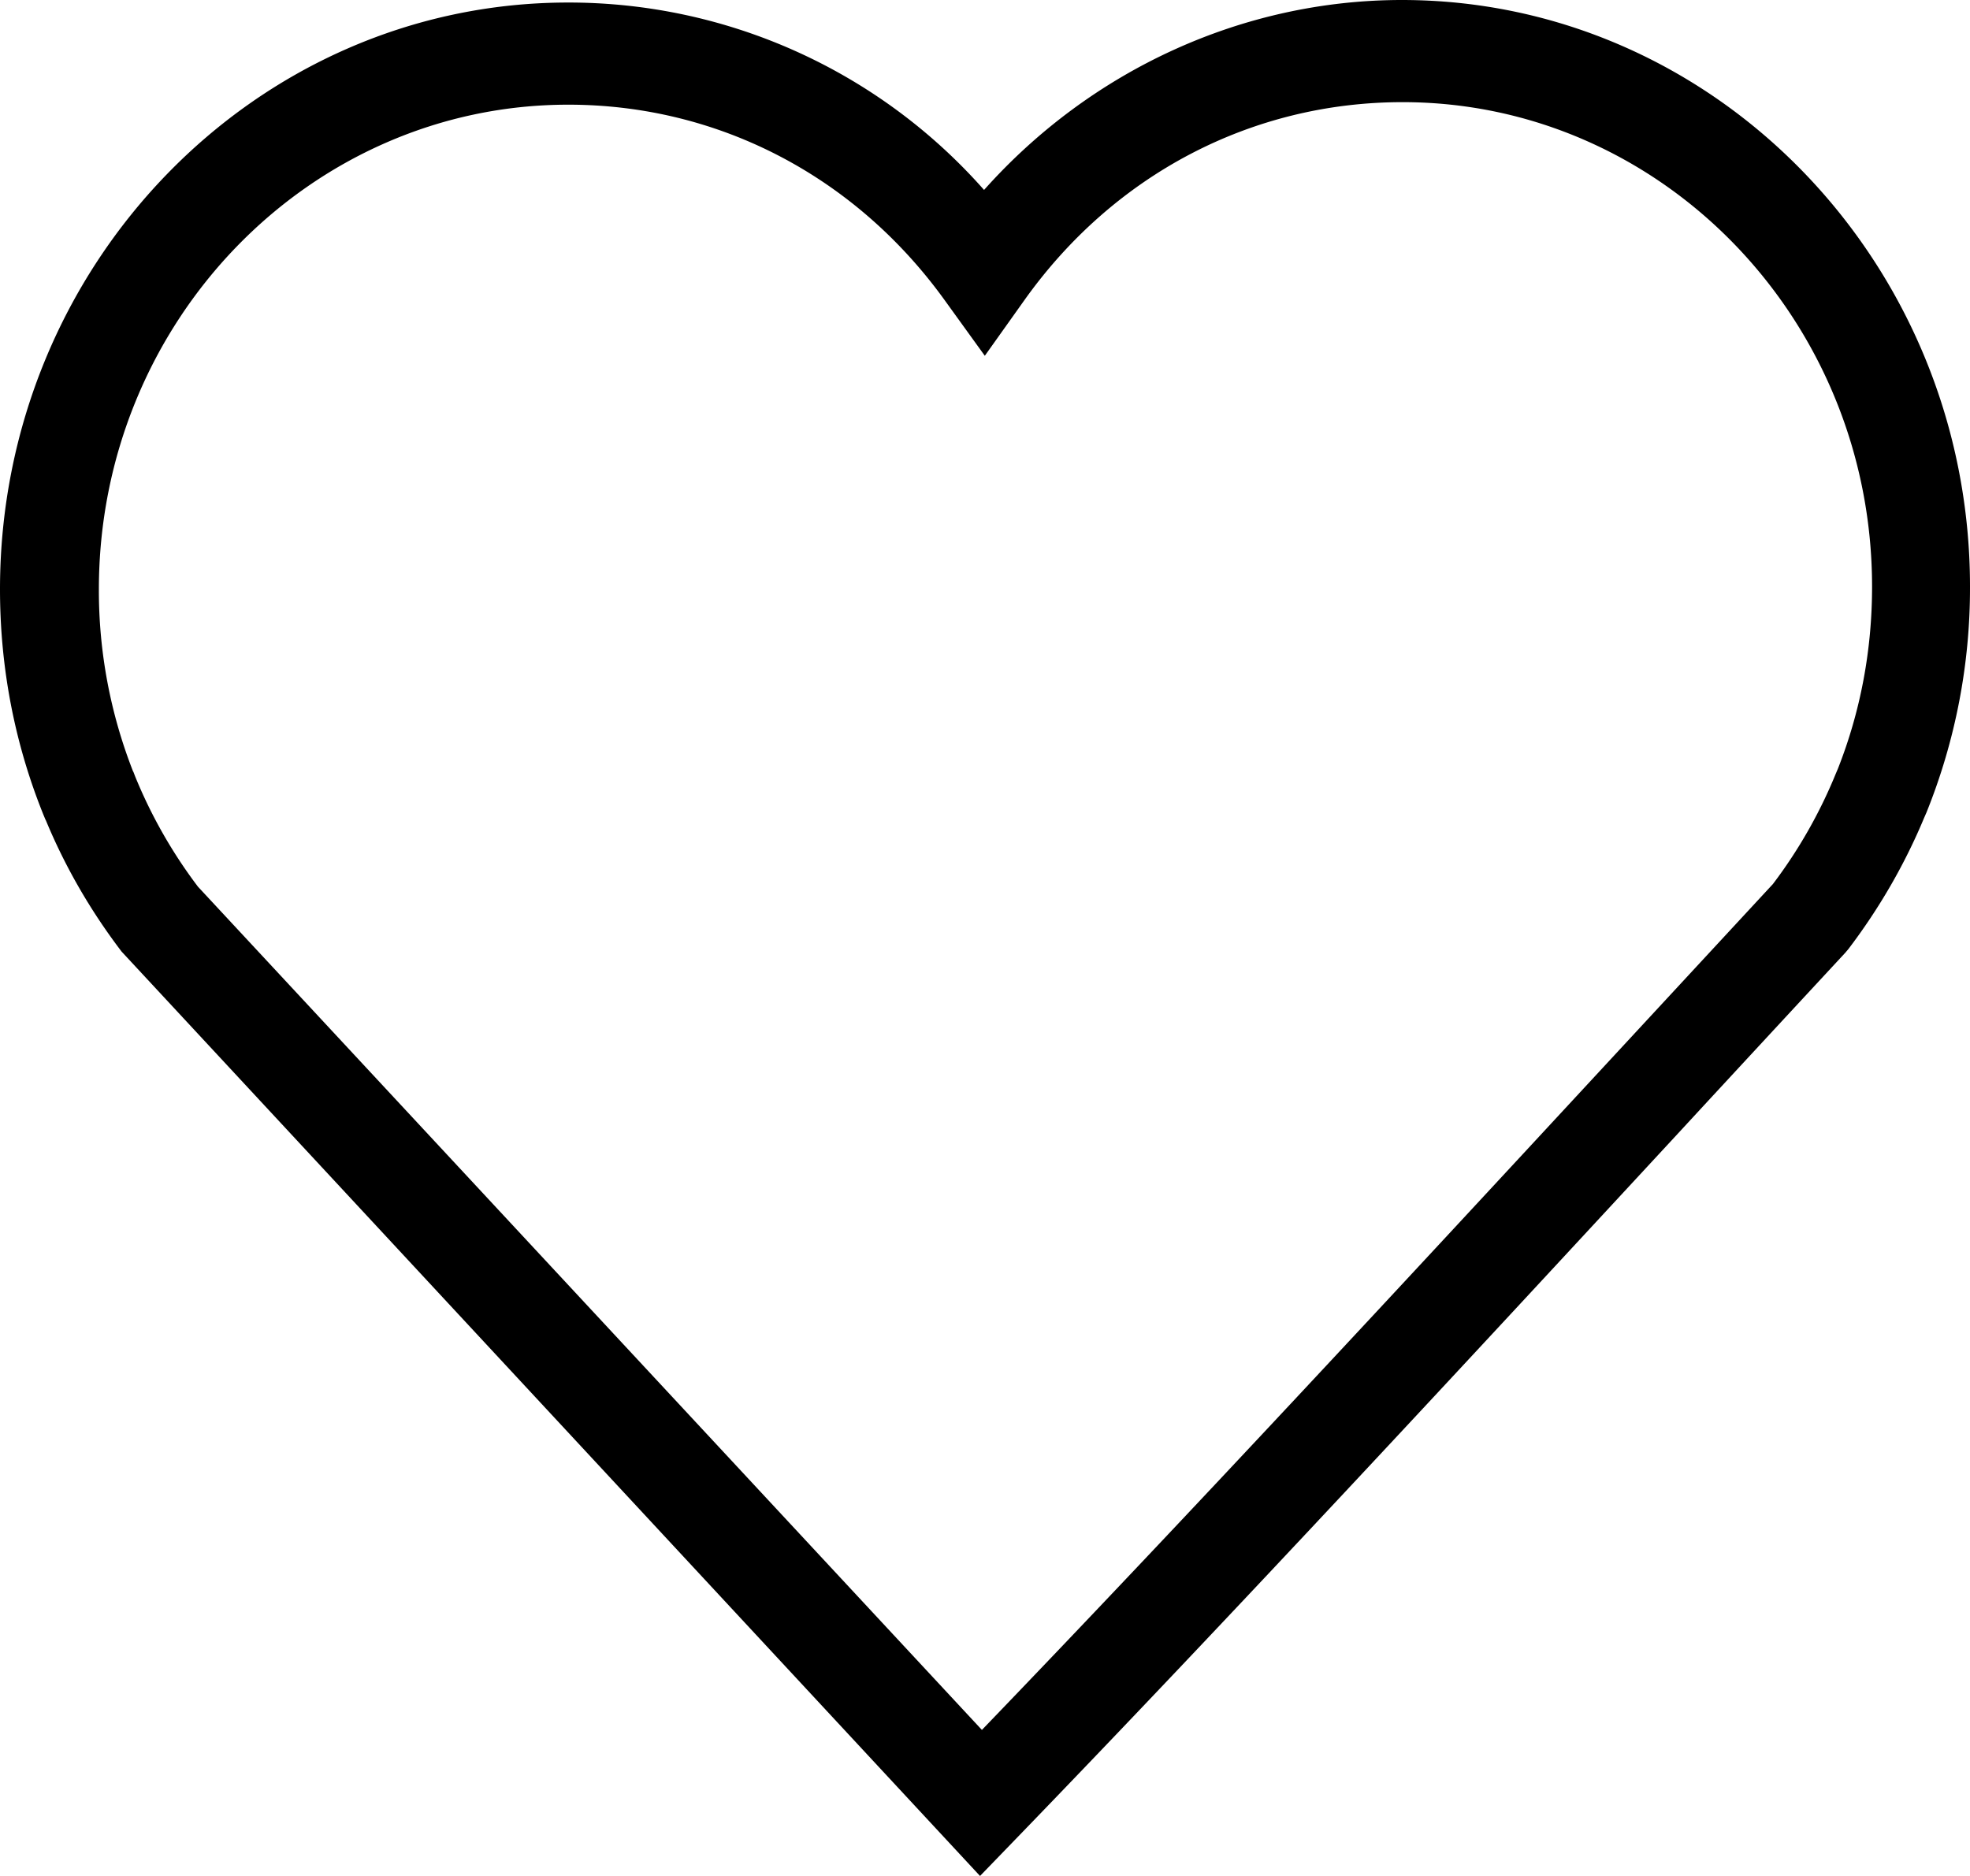
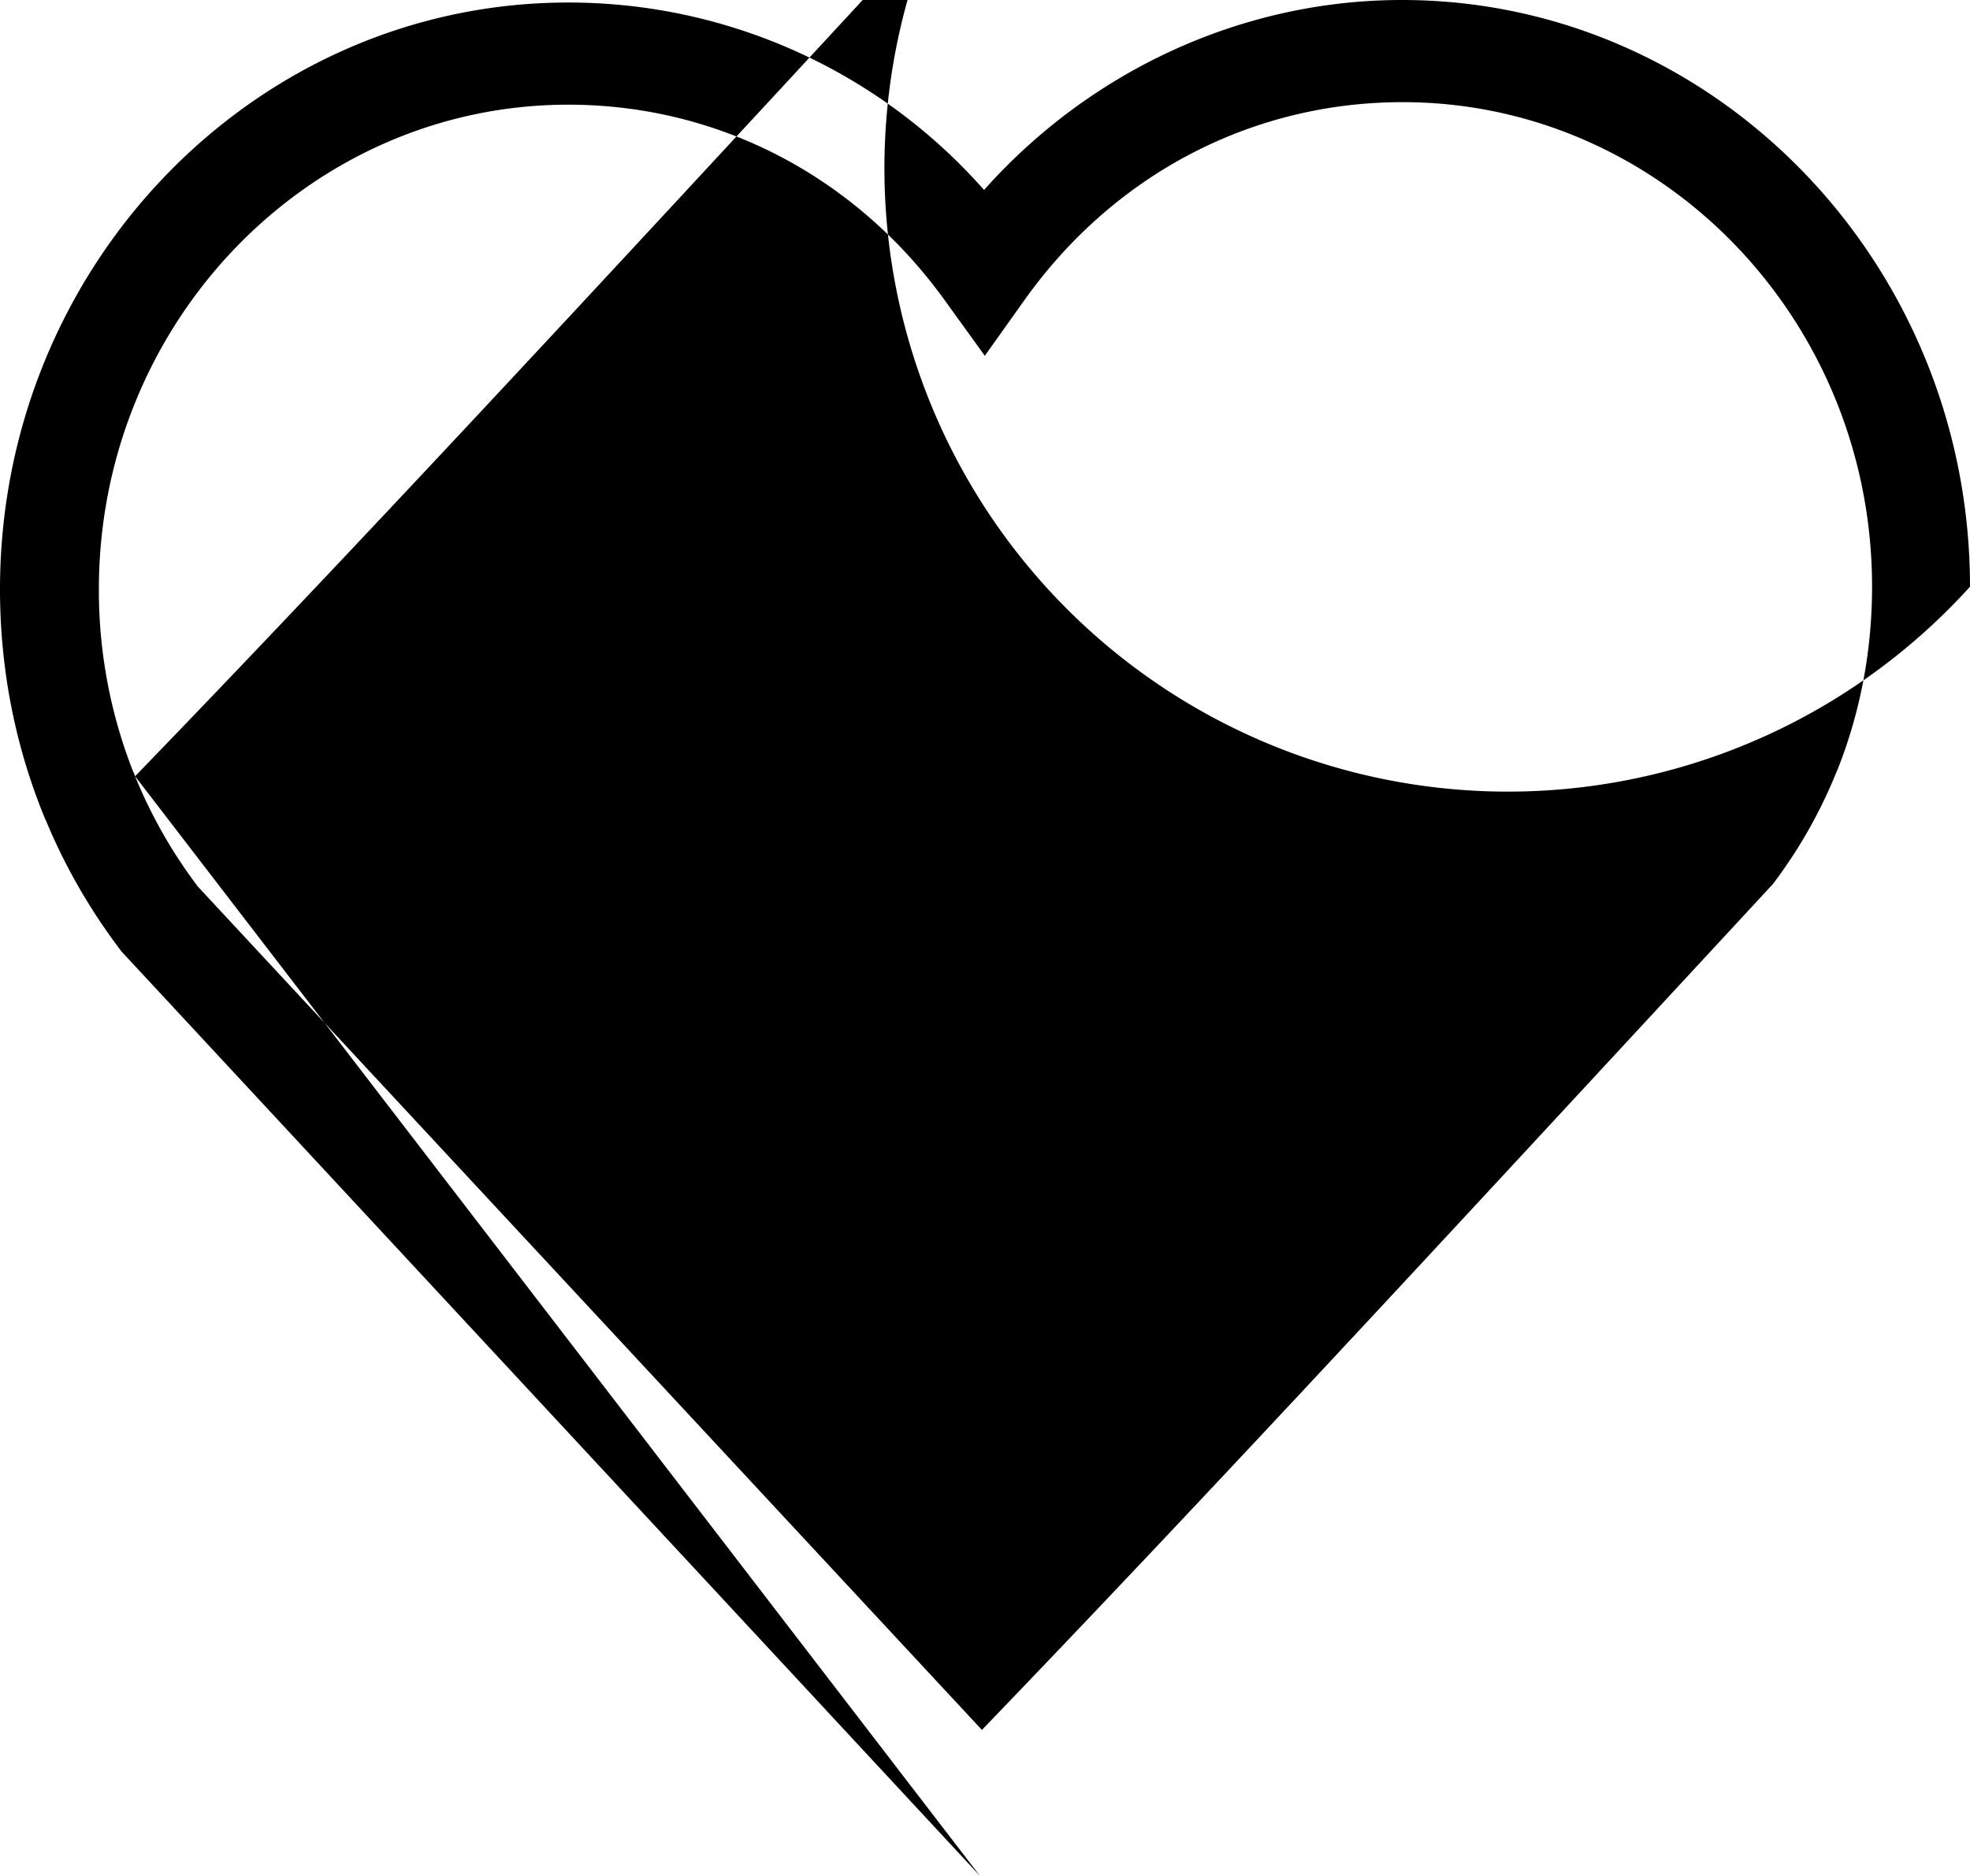
<svg xmlns="http://www.w3.org/2000/svg" width="21" height="20" viewBox="0 0 21 20">
  <g>
    <g>
-       <path d="M1.44 8.276l-.018-.047-.004-.006a5.282 5.282 0 0 1-.364-1.94c0-2.85 2.245-5.167 5.004-5.167 1.595 0 3.058.76 4.014 2.087l.426.59.422-.593c.955-1.342 2.425-2.111 4.032-2.111 2.759 0 5.004 2.317 5.004 5.166 0 .673-.122 1.326-.364 1.94l-.023.054a5.2 5.2 0 0 1-.67 1.176l-1.785 1.928c-2.1 2.268-4.464 4.823-6.647 7.09L2.11 9.453a5.202 5.202 0 0 1-.67-1.177zm9.388 11.33c2.293-2.37 4.814-5.096 7.04-7.501.625-.677 1.23-1.33 1.801-1.946l.034-.04c.33-.434.602-.905.808-1.4l.025-.057A6.396 6.396 0 0 0 21 6.255C21 2.806 18.283 0 14.944 0 13.25 0 11.63.746 10.49 2.025A5.905 5.905 0 0 0 6.056.027C2.716.027 0 2.833 0 6.282c0 .835.156 1.645.464 2.407l.02.048.005.009c.205.495.477.966.808 1.4L10.447 20z" />
+       <path d="M1.44 8.276l-.018-.047-.004-.006a5.282 5.282 0 0 1-.364-1.94c0-2.85 2.245-5.167 5.004-5.167 1.595 0 3.058.76 4.014 2.087l.426.59.422-.593c.955-1.342 2.425-2.111 4.032-2.111 2.759 0 5.004 2.317 5.004 5.166 0 .673-.122 1.326-.364 1.94l-.023.054a5.2 5.2 0 0 1-.67 1.176l-1.785 1.928c-2.1 2.268-4.464 4.823-6.647 7.09L2.11 9.453a5.202 5.202 0 0 1-.67-1.177zc2.293-2.37 4.814-5.096 7.04-7.501.625-.677 1.23-1.33 1.801-1.946l.034-.04c.33-.434.602-.905.808-1.4l.025-.057A6.396 6.396 0 0 0 21 6.255C21 2.806 18.283 0 14.944 0 13.25 0 11.63.746 10.49 2.025A5.905 5.905 0 0 0 6.056.027C2.716.027 0 2.833 0 6.282c0 .835.156 1.645.464 2.407l.02.048.005.009c.205.495.477.966.808 1.4L10.447 20z" />
    </g>
  </g>
</svg>